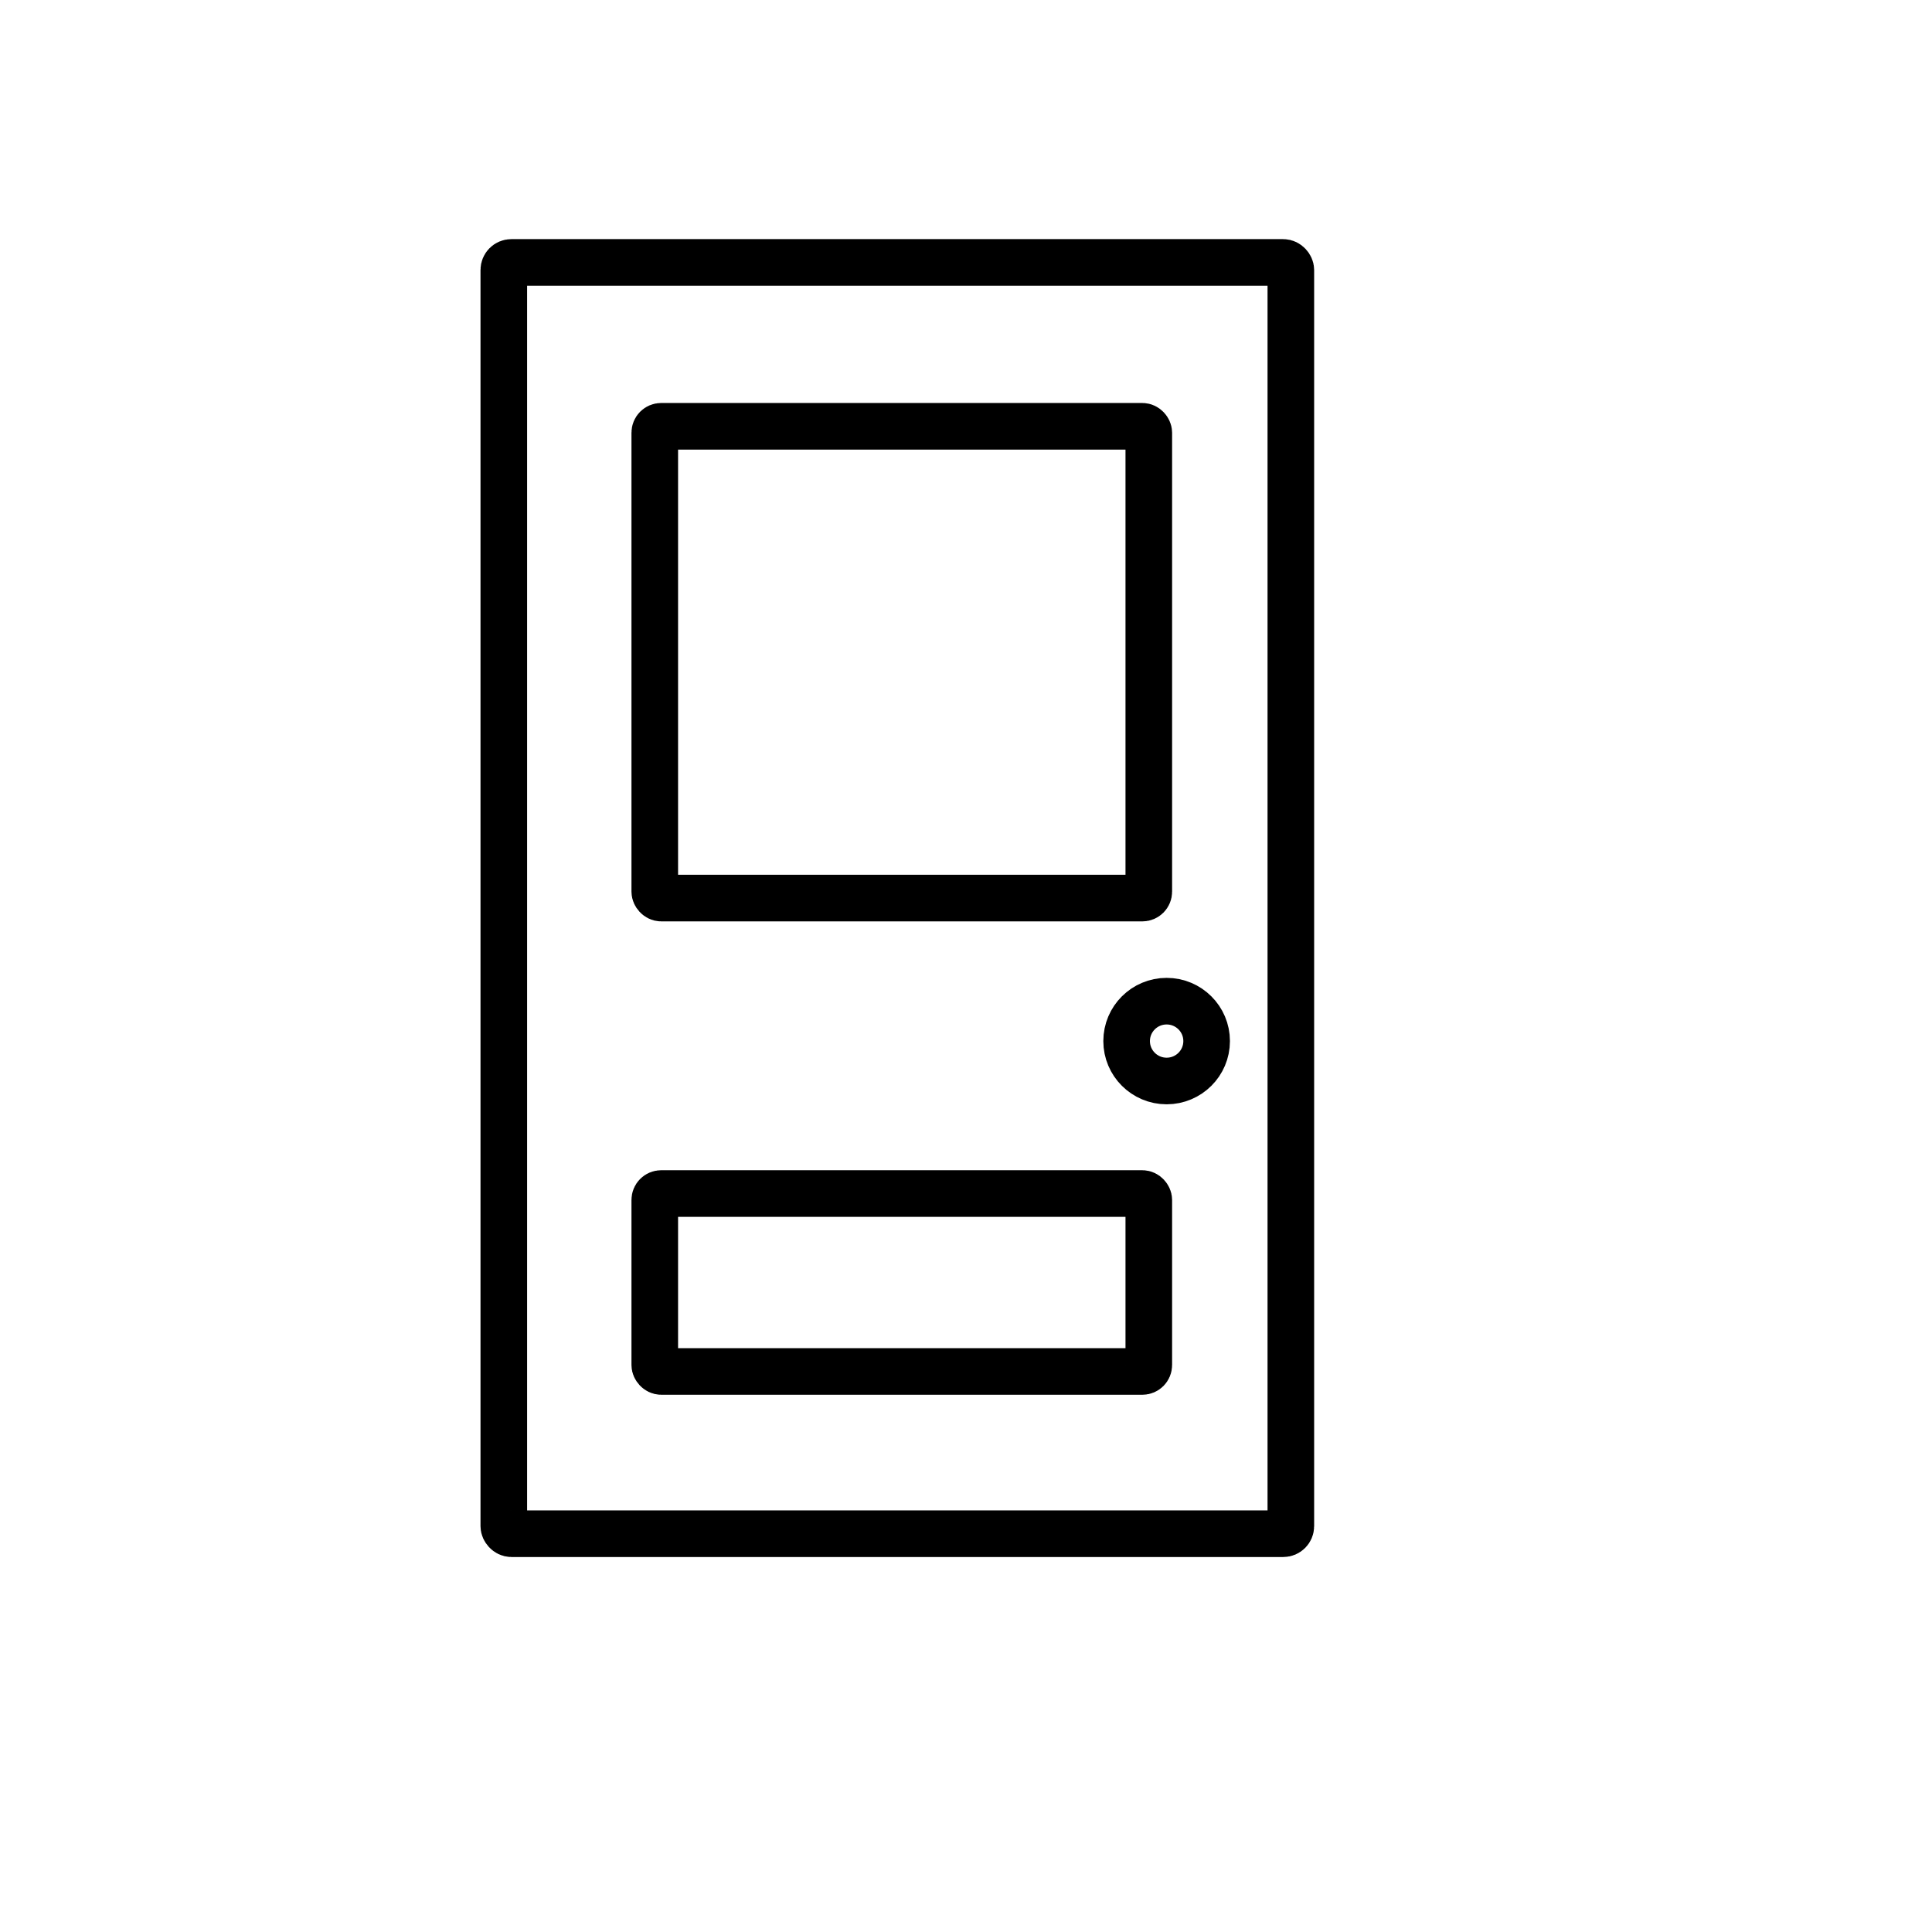
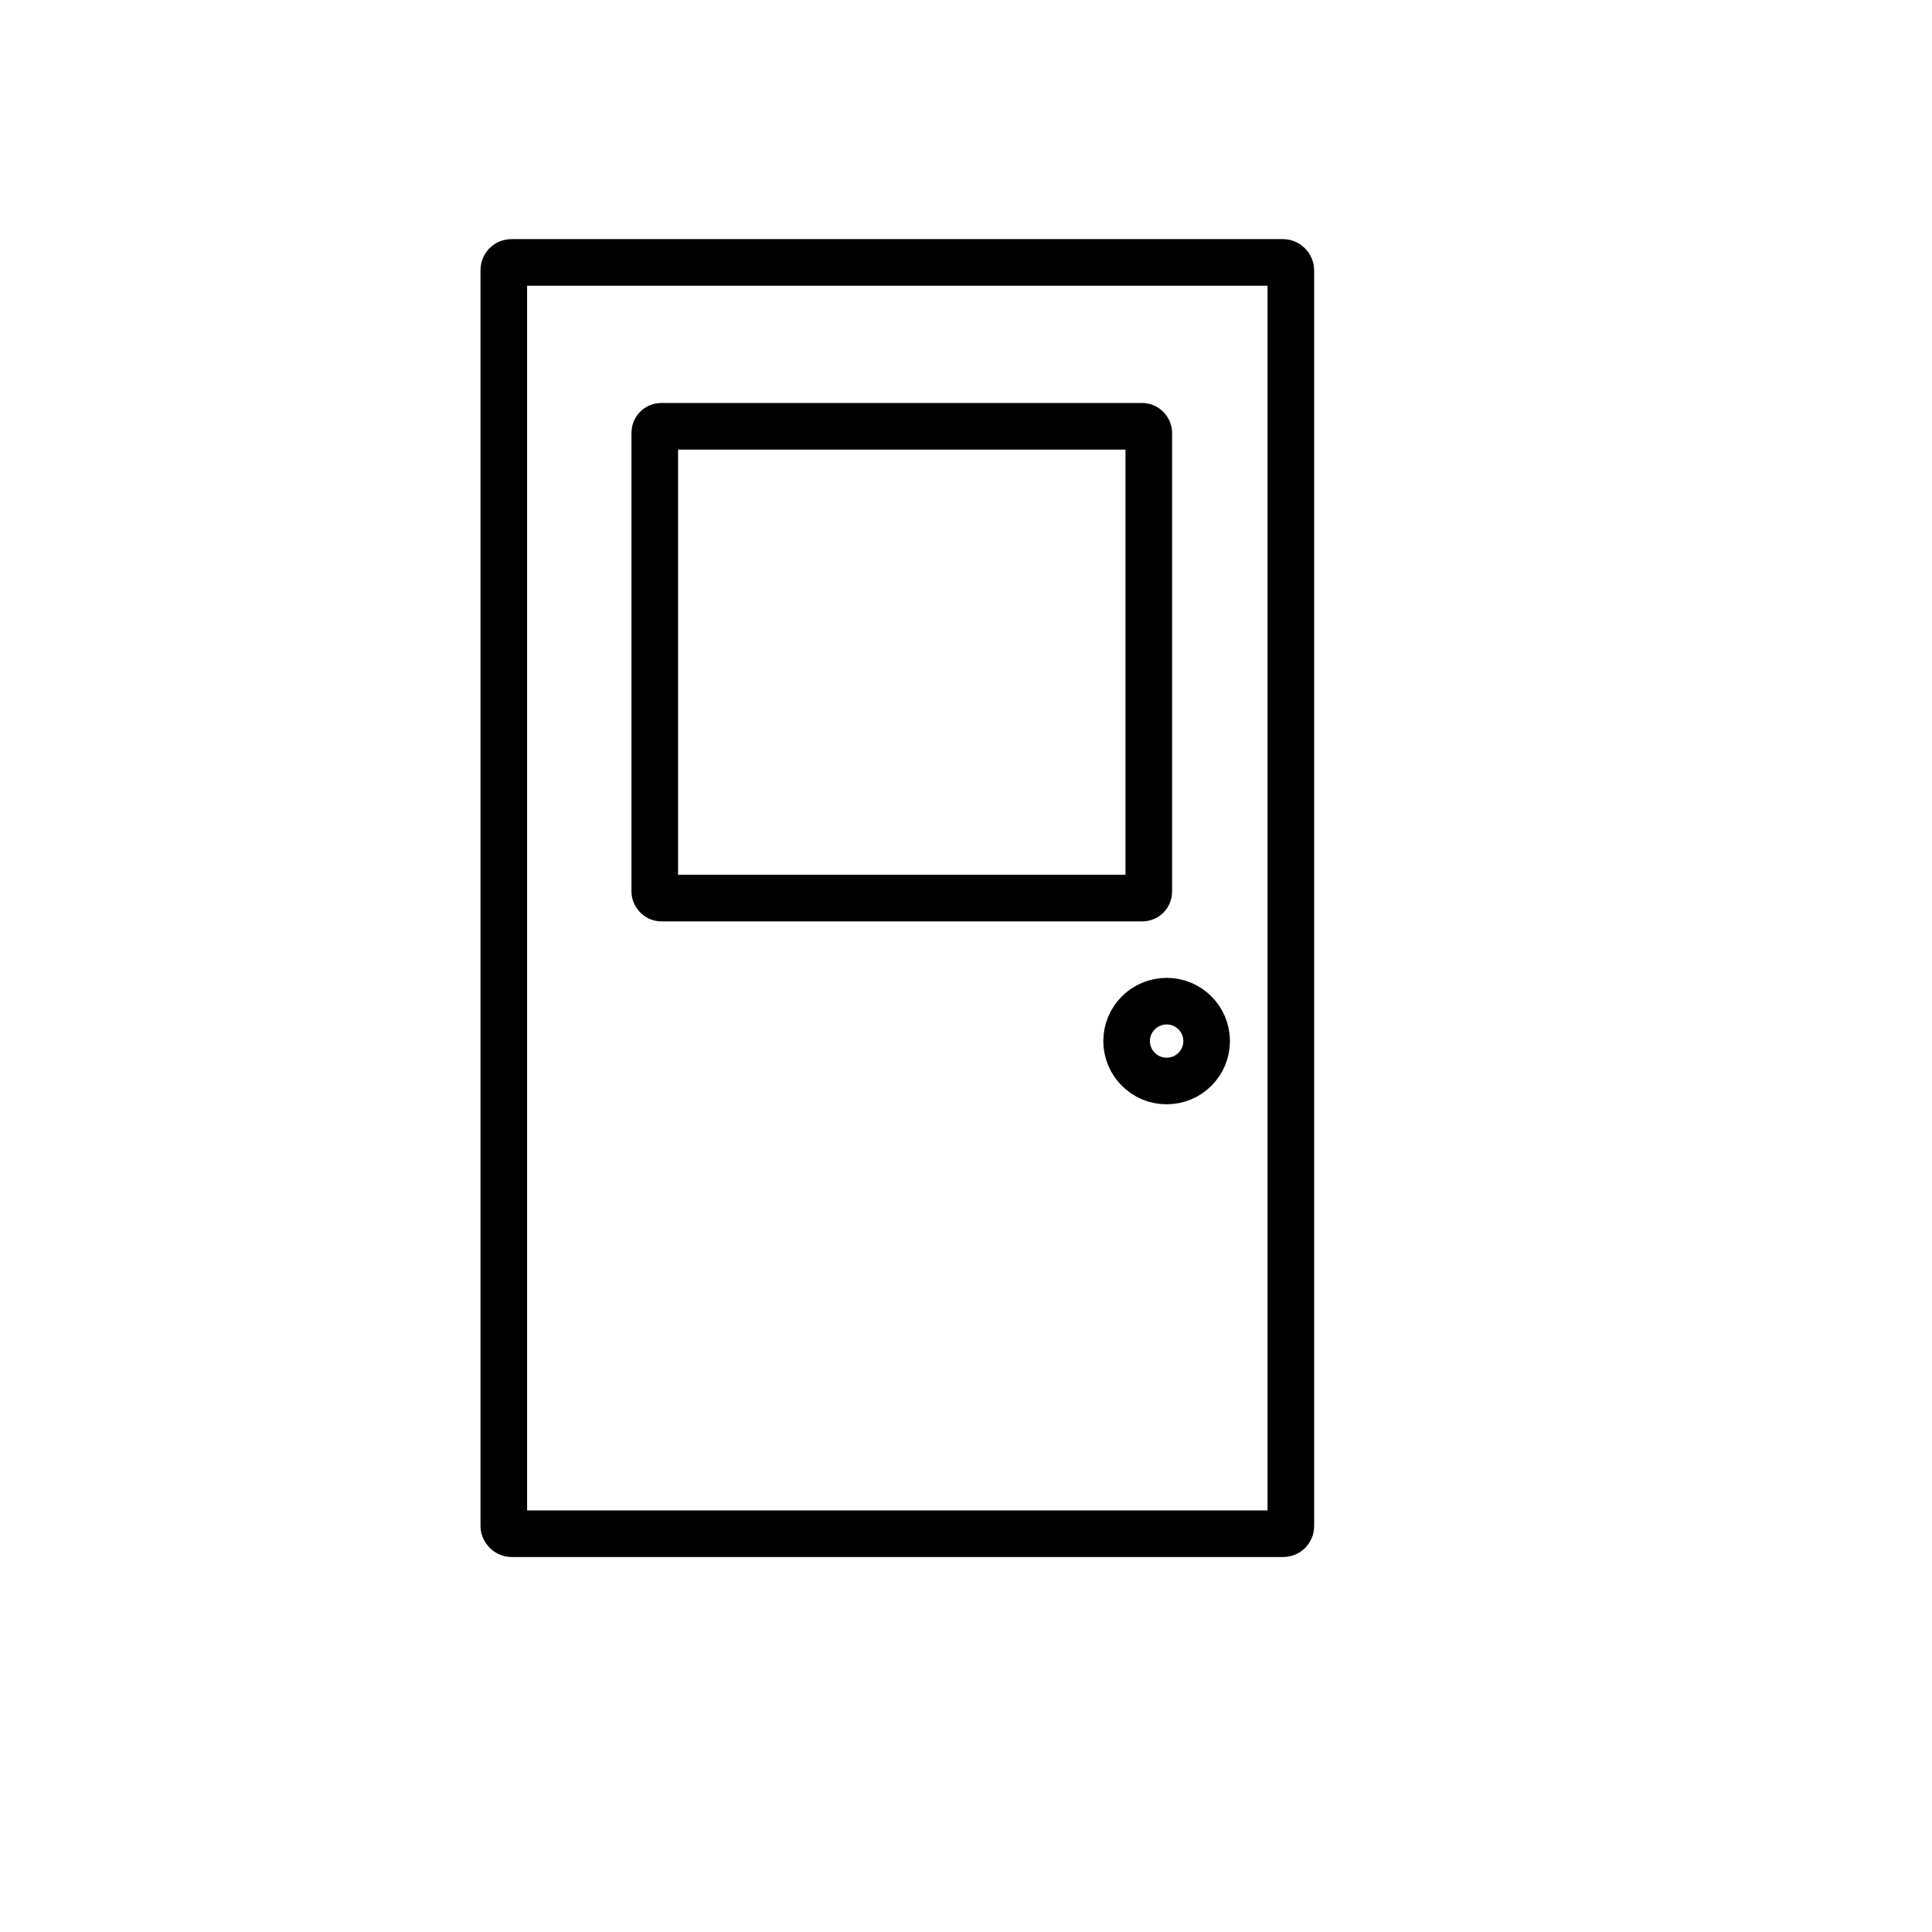
<svg xmlns="http://www.w3.org/2000/svg" id="Layer_4" viewBox="0 0 650 650">
  <defs>
    <style>.cls-1{fill:none;stroke:#000;stroke-linecap:round;stroke-miterlimit:10;stroke-width:15.68px;}</style>
  </defs>
  <g>
    <rect class="cls-1" x="169.5" y="88.29" width="264.79" height="427.71" rx="2.54" ry="2.54" />
    <ellipse class="cls-1" cx="392.5" cy="350.26" rx="13.46" ry="13.43" />
  </g>
  <rect class="cls-1" x="220.29" y="143.42" width="166.21" height="158.73" rx="2.16" ry="2.16" />
-   <rect class="cls-1" x="220.29" y="401.55" width="166.21" height="59.86" rx="2.16" ry="2.16" />
</svg>